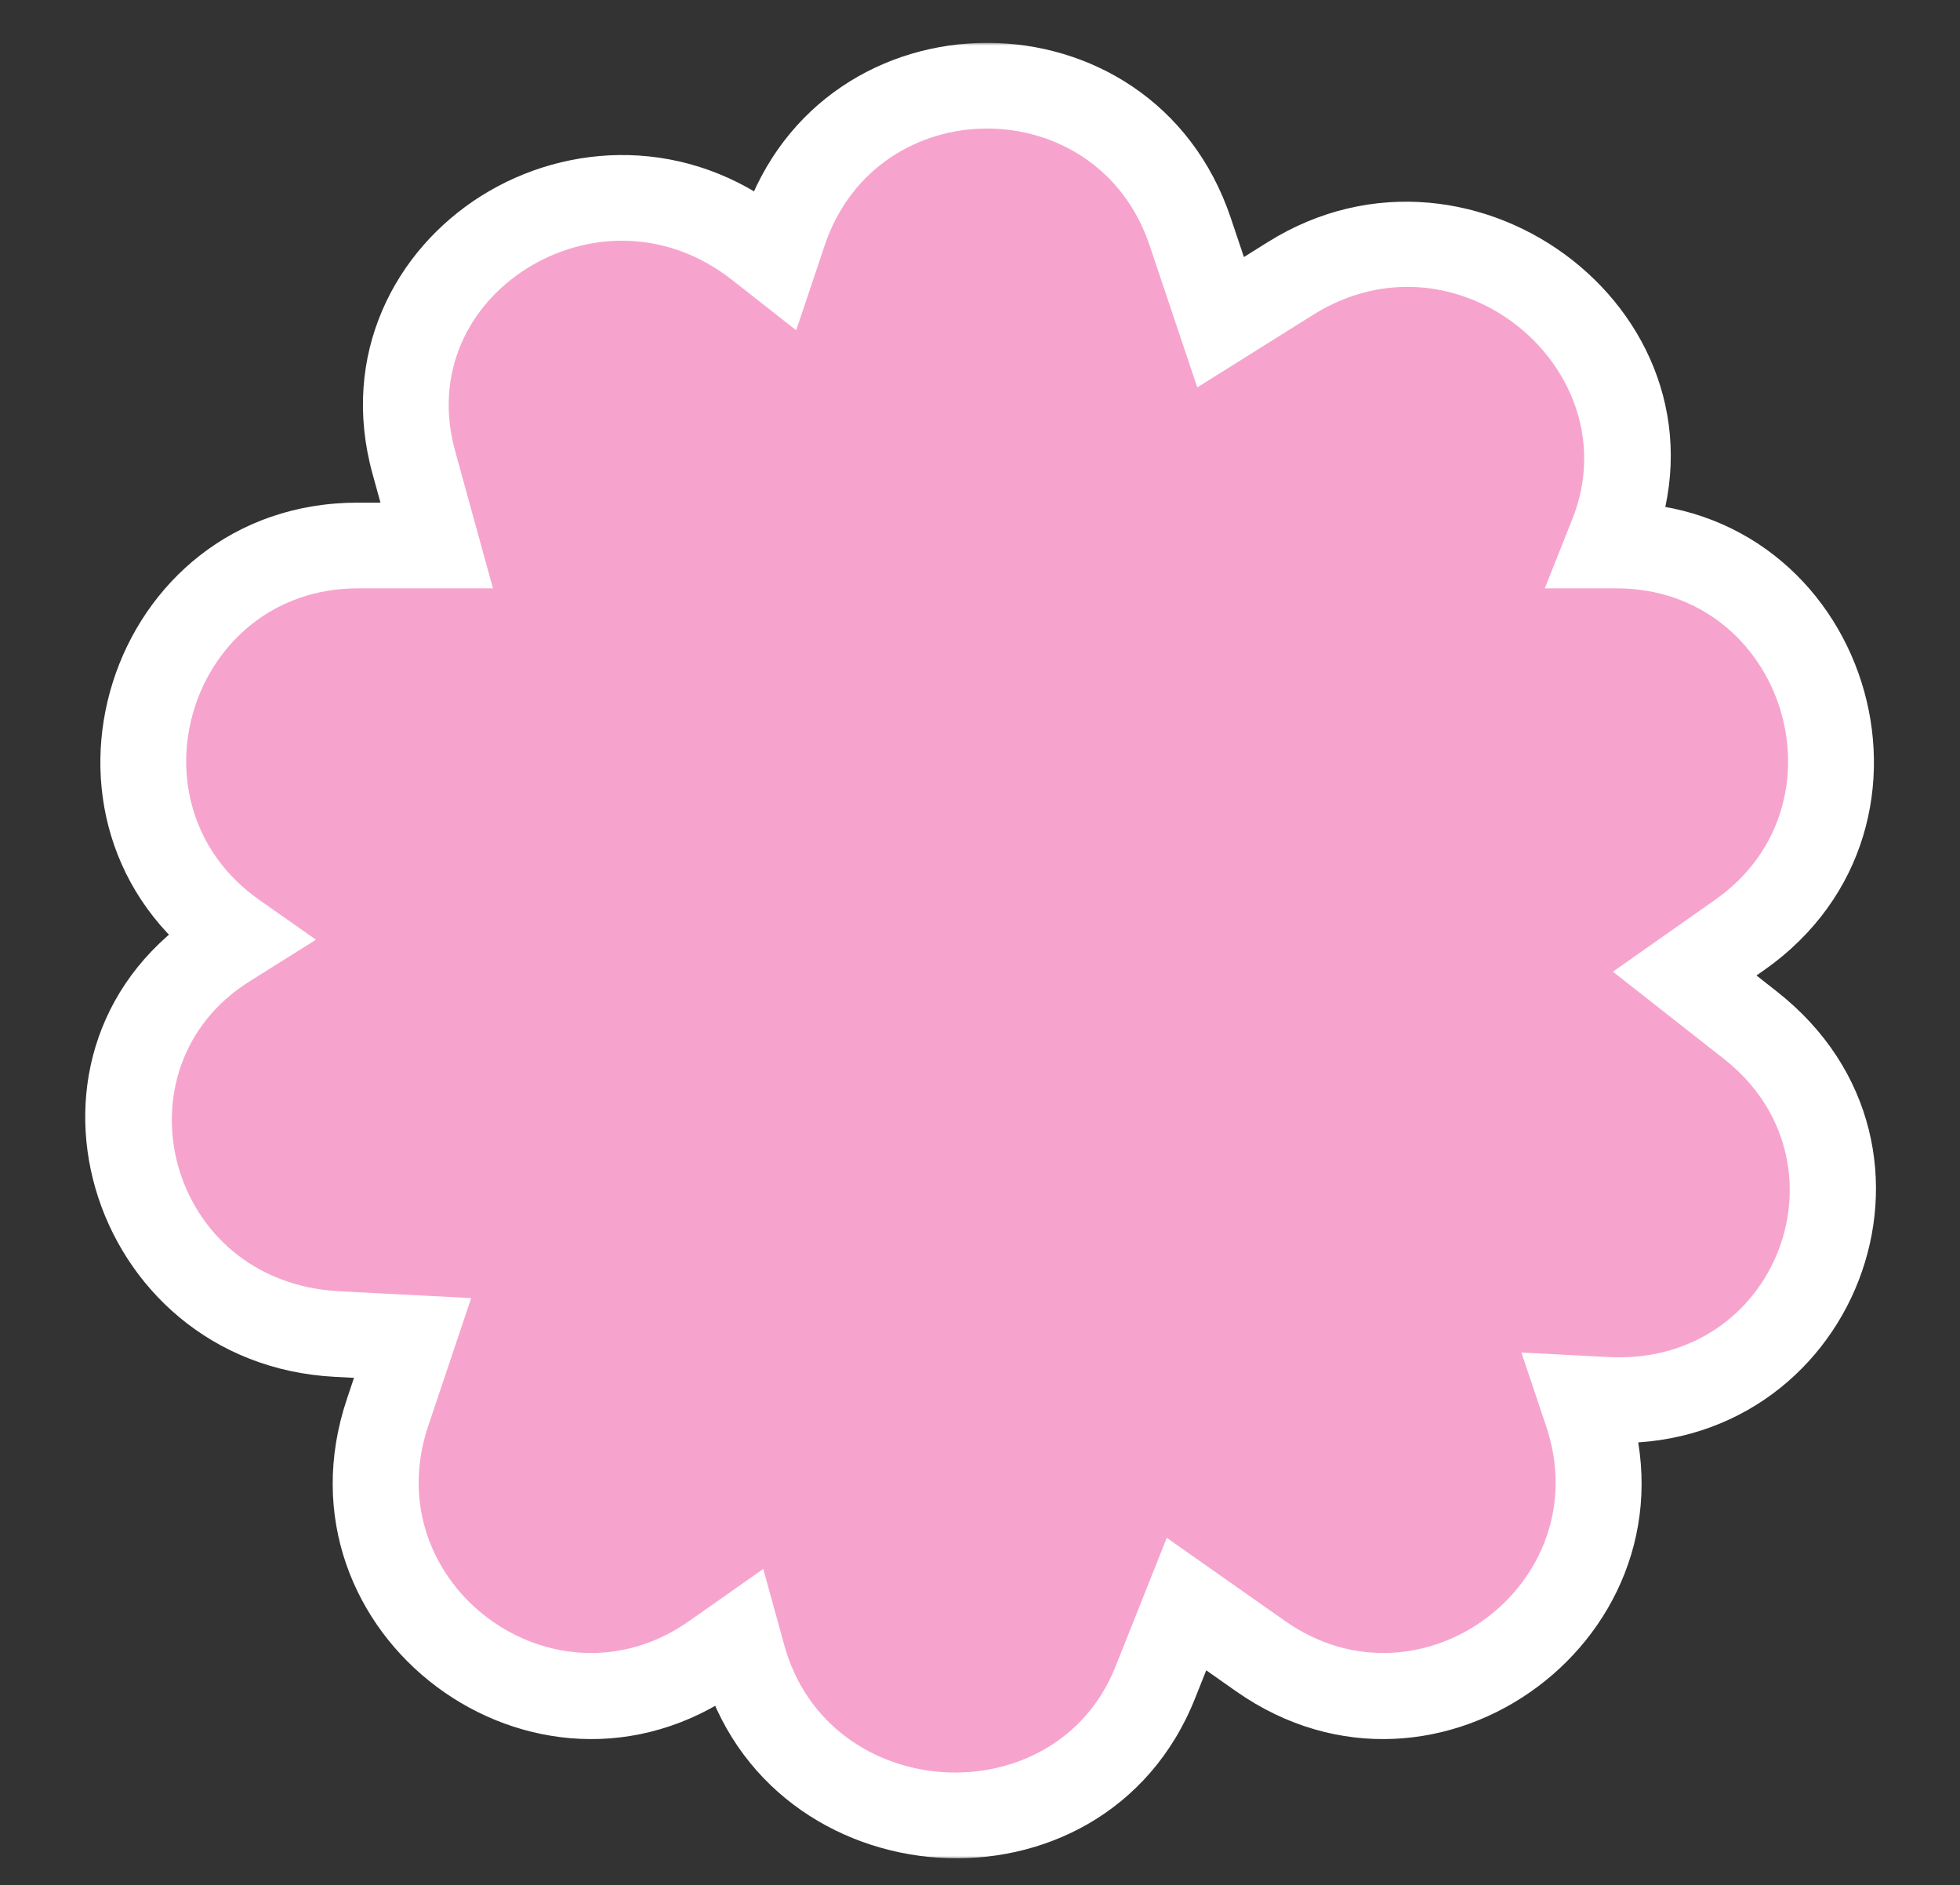
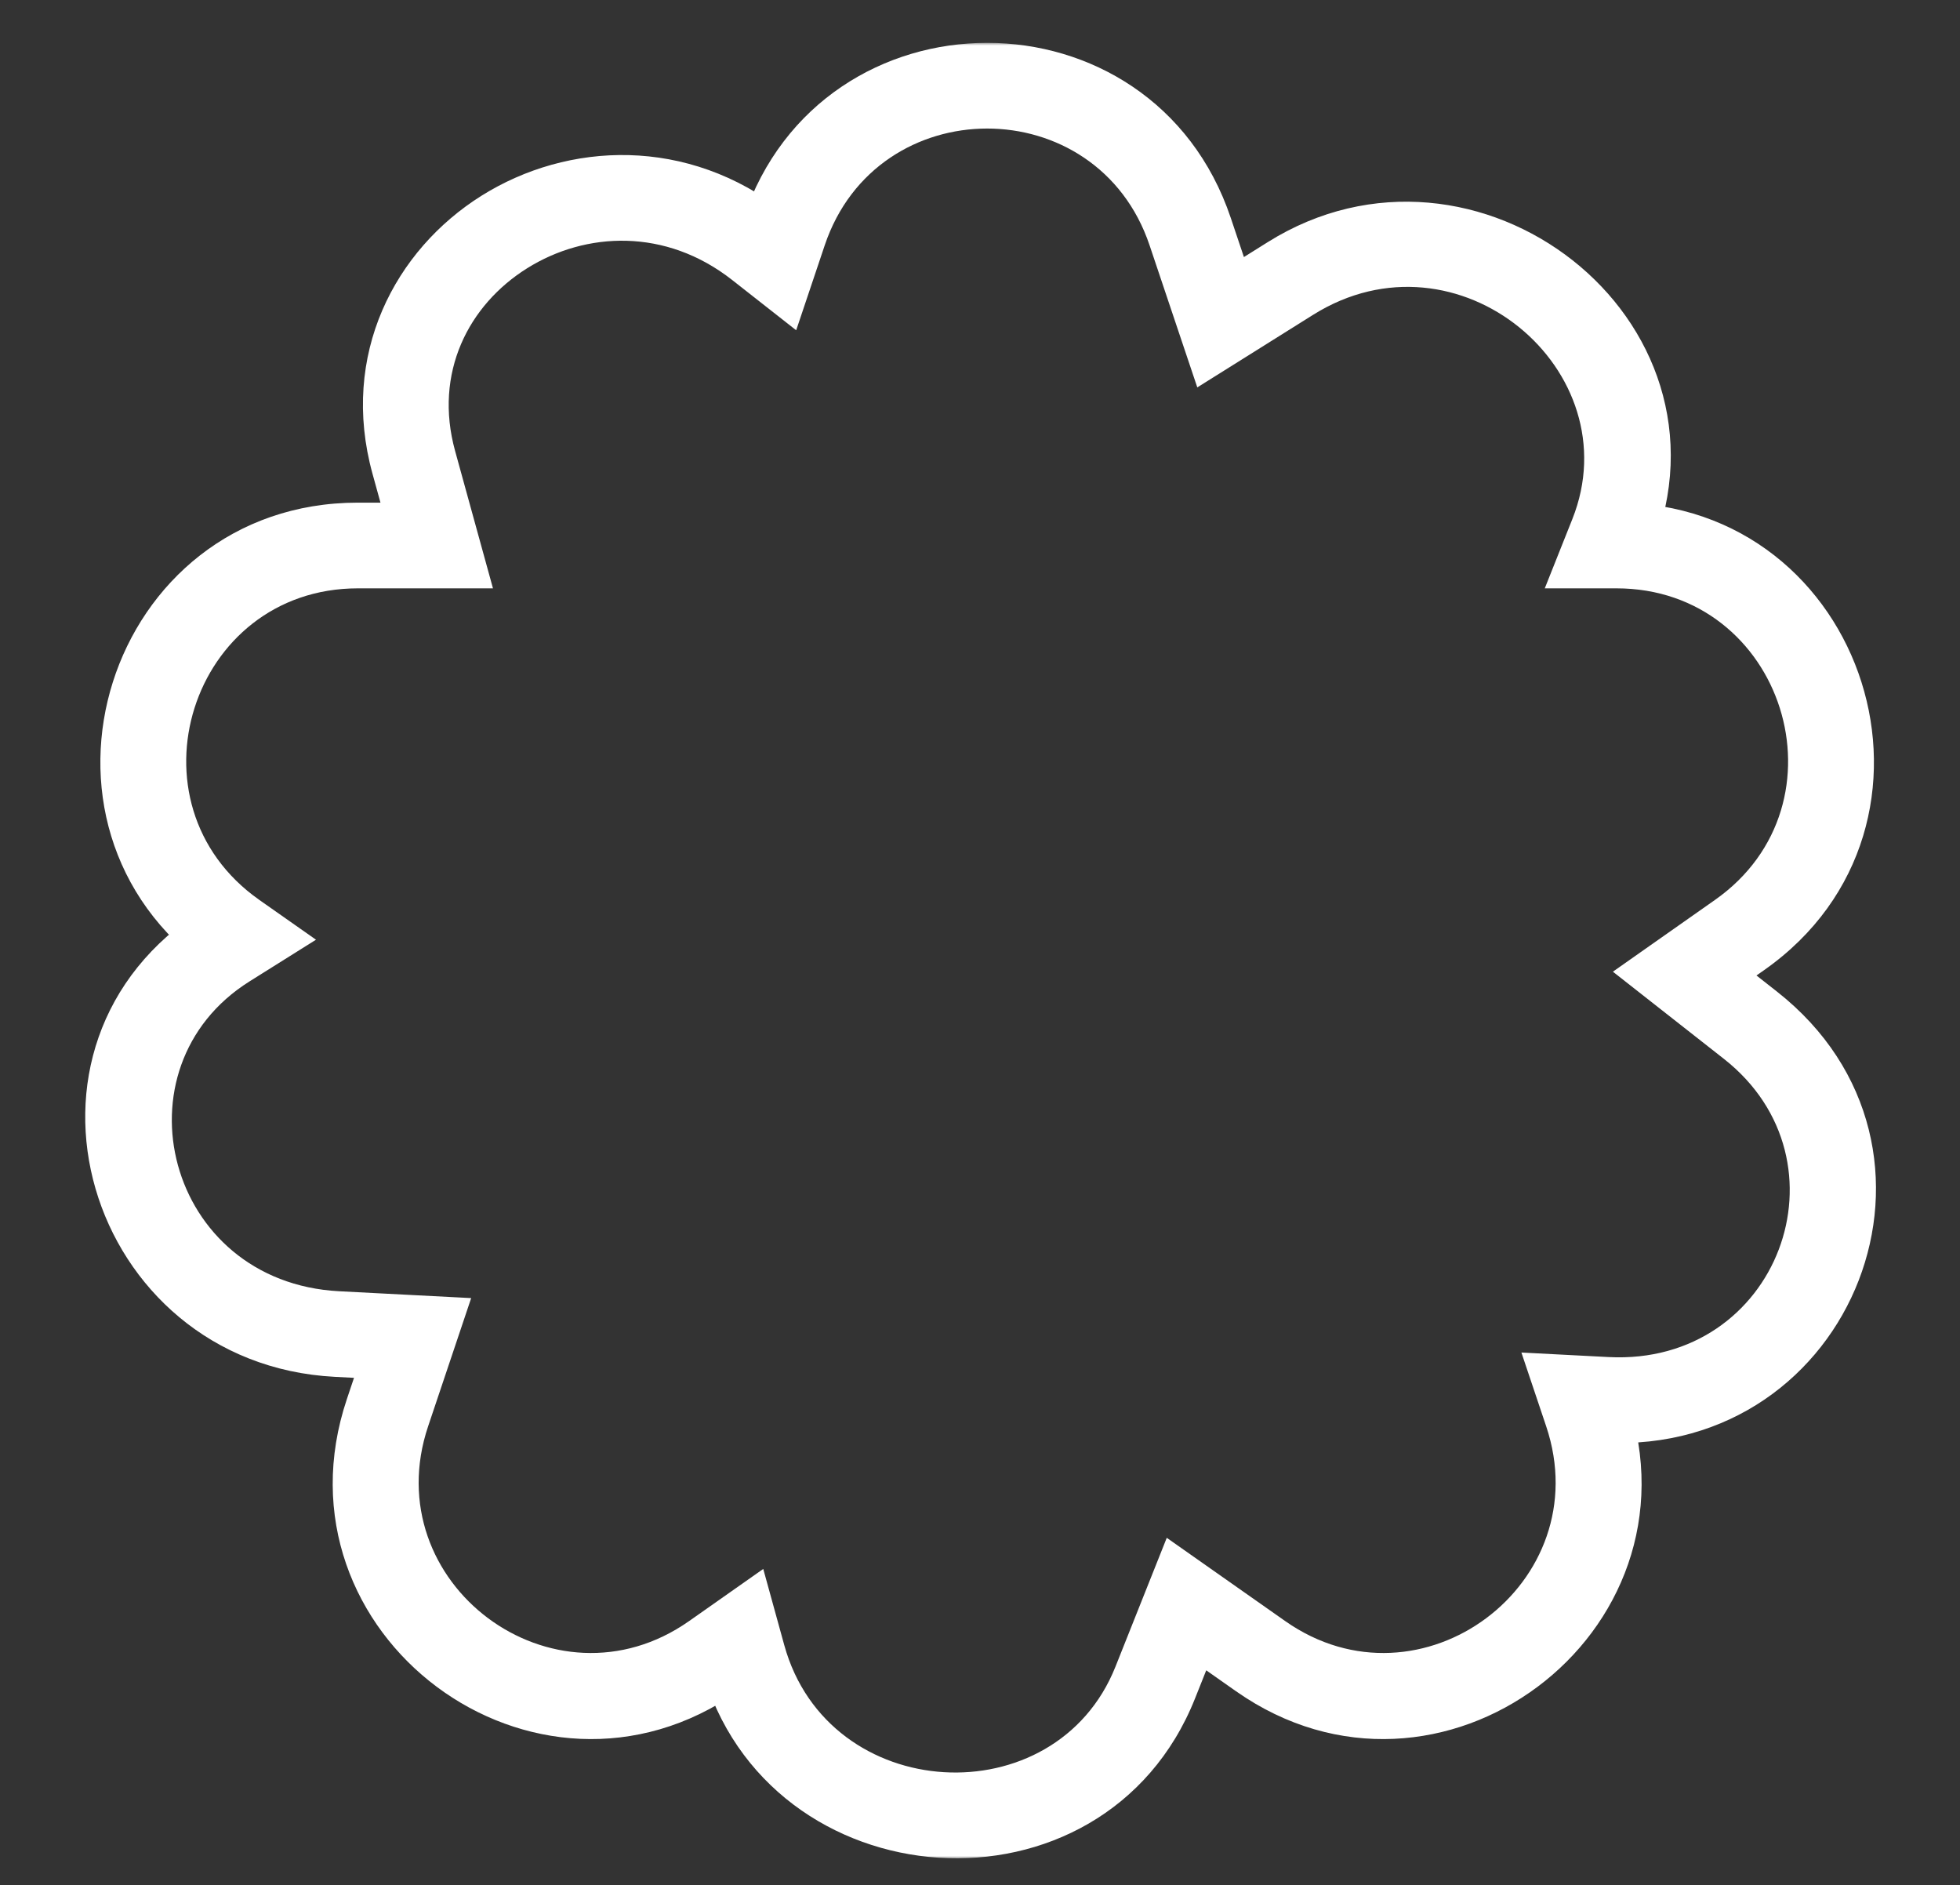
<svg xmlns="http://www.w3.org/2000/svg" width="366" height="352" viewBox="0 0 366 352" fill="none">
  <rect x="0" y="0" width="366" height="352" fill="#333333" stroke="none" />
  <mask id="path-1-outside-1_223_59330" maskUnits="userSpaceOnUse" x="15" y="8" width="336" height="339" fill="black">
    <rect fill="white" x="15" y="8" width="336" height="339" />
    <path d="M146.417 43.264C158.627 6.911 210.044 6.911 222.254 43.264L227.93 60.163L240.953 52.003C273.899 31.358 315.218 64.281 301.043 99.881L300.26 101.848H301.839C340.908 101.848 356.804 152.107 324.84 174.573L314.589 181.778L326.848 191.404C357.557 215.518 339.155 263.395 299.958 261.364L295.427 261.128L296.308 263.75C308.607 300.371 266.993 331.425 235.388 309.211L221.561 299.493L215.727 314.146C201.617 349.582 148.929 346.253 138.736 309.282L137.834 306.011L133.282 309.211C101.677 331.425 60.063 300.371 72.362 263.75L77.045 249.809L62.95 249.079C23.571 247.037 9.408 197.098 42.354 176.453L44.548 175.077L43.83 174.573C11.867 152.107 27.762 101.848 66.831 101.848H81.551L77.273 86.331C67.11 49.468 111.041 21.939 141.66 45.983L144.701 48.37L146.417 43.264Z" />
  </mask>
-   <path d="M146.417 43.264C158.627 6.911 210.044 6.911 222.254 43.264L227.93 60.163L240.953 52.003C273.899 31.358 315.218 64.281 301.043 99.881L300.26 101.848H301.839C340.908 101.848 356.804 152.107 324.84 174.573L314.589 181.778L326.848 191.404C357.557 215.518 339.155 263.395 299.958 261.364L295.427 261.128L296.308 263.75C308.607 300.371 266.993 331.425 235.388 309.211L221.561 299.493L215.727 314.146C201.617 349.582 148.929 346.253 138.736 309.282L137.834 306.011L133.282 309.211C101.677 331.425 60.063 300.371 72.362 263.75L77.045 249.809L62.95 249.079C23.571 247.037 9.408 197.098 42.354 176.453L44.548 175.077L43.83 174.573C11.867 152.107 27.762 101.848 66.831 101.848H81.551L77.273 86.331C67.11 49.468 111.041 21.939 141.66 45.983L144.701 48.37L146.417 43.264Z" fill="#F6A4CD" />
  <path d="M146.417 43.264L154 45.812L154.001 45.811L146.417 43.264ZM222.254 43.264L229.838 40.717L229.838 40.717L222.254 43.264ZM227.93 60.163L220.346 62.711L223.577 72.331L232.177 66.943L227.93 60.163ZM240.953 52.003L245.201 58.782L245.201 58.782L240.953 52.003ZM301.043 99.881L308.475 102.841L308.476 102.841L301.043 99.881ZM300.26 101.848L292.827 98.888L288.463 109.848H300.26V101.848ZM301.839 101.848V93.848V101.848ZM324.84 174.573L320.24 168.028L320.24 168.028L324.84 174.573ZM314.589 181.778L309.989 175.233L301.183 181.422L309.648 188.07L314.589 181.778ZM326.848 191.404L331.789 185.112L331.788 185.112L326.848 191.404ZM299.958 261.364L299.543 269.353L299.544 269.353L299.958 261.364ZM295.427 261.128L295.842 253.139L284.099 252.529L287.843 263.676L295.427 261.128ZM296.308 263.75L303.891 261.203L303.891 261.203L296.308 263.75ZM235.388 309.211L230.787 315.756L230.788 315.756L235.388 309.211ZM221.561 299.493L226.161 292.948L217.875 287.123L214.128 296.533L221.561 299.493ZM215.727 314.146L223.159 317.105L223.159 317.105L215.727 314.146ZM138.736 309.282L146.449 307.155L146.448 307.154L138.736 309.282ZM137.834 306.011L145.546 303.883L142.525 292.934L133.233 299.467L137.834 306.011ZM133.282 309.211L137.883 315.756L137.883 315.756L133.282 309.211ZM72.362 263.75L64.779 261.203L64.779 261.203L72.362 263.75ZM77.045 249.809L84.629 252.356L87.984 242.365L77.459 241.82L77.045 249.809ZM62.95 249.079L62.536 257.068H62.536L62.95 249.079ZM42.354 176.453L46.602 183.232L46.604 183.23L42.354 176.453ZM44.548 175.077L48.798 181.854L59.007 175.453L49.145 168.529L44.548 175.077ZM43.83 174.573L39.23 181.118L39.233 181.12L43.83 174.573ZM66.831 101.848V93.848H66.831L66.831 101.848ZM81.551 101.848V109.848H92.055L89.263 99.722L81.551 101.848ZM77.273 86.331L69.56 88.457L69.56 88.457L77.273 86.331ZM141.66 45.983L136.719 52.275L136.72 52.275L141.66 45.983ZM144.701 48.37L139.761 54.663L148.675 61.662L152.285 50.919L144.701 48.37ZM146.417 43.264L154.001 45.811C163.768 16.729 204.903 16.729 214.67 45.811L222.254 43.264L229.838 40.717C215.186 -2.906 153.485 -2.906 138.833 40.717L146.417 43.264ZM222.254 43.264L214.67 45.811L220.346 62.711L227.93 60.163L235.514 57.617L229.838 40.717L222.254 43.264ZM227.93 60.163L232.177 66.943L245.201 58.782L240.953 52.003L236.706 45.224L223.682 53.384L227.93 60.163ZM240.953 52.003L245.201 58.782C272.241 41.838 304.644 69.212 293.611 96.922L301.043 99.881L308.476 102.841C325.793 59.349 275.557 20.878 236.705 45.224L240.953 52.003ZM301.043 99.881L293.611 96.922L292.827 98.888L300.26 101.848L307.692 104.808L308.475 102.841L301.043 99.881ZM300.26 101.848V109.848H301.839V101.848V93.848H300.26V101.848ZM301.839 101.848V109.848C333.094 109.848 345.811 150.055 320.24 168.028L324.84 174.573L329.44 181.118C367.797 154.159 348.722 93.848 301.839 93.848V101.848ZM324.84 174.573L320.24 168.028L309.989 175.233L314.589 181.778L319.189 188.323L329.44 181.118L324.84 174.573ZM314.589 181.778L309.648 188.07L321.907 197.696L326.848 191.404L331.788 185.112L319.53 175.486L314.589 181.778ZM326.848 191.404L321.907 197.696C346.247 216.809 332.061 255.017 300.372 253.374L299.958 261.364L299.544 269.353C346.249 271.774 368.867 214.228 331.789 185.112L326.848 191.404ZM299.958 261.364L300.373 253.374L295.842 253.139L295.427 261.128L295.012 269.118L299.543 269.353L299.958 261.364ZM295.427 261.128L287.843 263.676L288.724 266.298L296.308 263.75L303.891 261.203L303.01 258.581L295.427 261.128ZM296.308 263.75L288.724 266.298C298.564 295.594 265.272 320.438 239.988 302.666L235.388 309.211L230.788 315.756C268.714 342.413 318.651 305.148 303.891 261.203L296.308 263.75ZM235.388 309.211L239.988 302.666L226.161 292.948L221.561 299.493L216.96 306.038L230.787 315.756L235.388 309.211ZM221.561 299.493L214.128 296.533L208.294 311.187L215.727 314.146L223.159 317.105L228.993 302.452L221.561 299.493ZM215.727 314.146L208.294 311.186C197.122 339.243 154.675 336.995 146.449 307.155L138.736 309.282L131.024 311.408C143.183 355.51 206.111 359.92 223.159 317.105L215.727 314.146ZM138.736 309.282L146.448 307.154L145.546 303.883L137.834 306.011L130.122 308.139L131.025 311.409L138.736 309.282ZM137.834 306.011L133.233 299.467L128.681 302.667L133.282 309.211L137.883 315.756L142.435 312.556L137.834 306.011ZM133.282 309.211L128.682 302.666C103.398 320.438 70.106 295.594 79.946 266.298L72.362 263.75L64.779 261.203C50.019 305.148 99.957 342.413 137.883 315.756L133.282 309.211ZM72.362 263.75L79.946 266.298L84.629 252.356L77.045 249.809L69.461 247.262L64.779 261.203L72.362 263.75ZM77.045 249.809L77.459 241.82L63.364 241.089L62.95 249.079L62.536 257.068L76.631 257.798L77.045 249.809ZM62.95 249.079L63.364 241.089C30.999 239.411 20.95 199.306 46.602 183.232L42.354 176.453L38.106 169.674C-2.134 194.889 16.143 254.663 62.536 257.068L62.95 249.079ZM42.354 176.453L46.604 183.23L48.798 181.854L44.548 175.077L40.298 168.299L38.104 169.675L42.354 176.453ZM44.548 175.077L49.145 168.529L48.427 168.025L43.83 174.573L39.233 181.12L39.951 181.624L44.548 175.077ZM43.83 174.573L48.431 168.028C22.86 150.055 35.576 109.848 66.831 109.848L66.831 101.848L66.831 93.848C19.949 93.849 0.874 154.158 39.23 181.118L43.83 174.573ZM66.831 101.848V109.848H81.551V101.848V93.848H66.831V101.848ZM81.551 101.848L89.263 99.722L84.985 84.204L77.273 86.331L69.56 88.457L73.839 103.974L81.551 101.848ZM77.273 86.331L84.985 84.204C80.961 69.607 87.485 56.949 98.421 50.096C109.393 43.221 124.324 42.541 136.719 52.275L141.66 45.983L146.601 39.691C128.378 25.381 106.034 26.443 89.925 36.538C73.782 46.654 63.422 66.191 69.56 88.457L77.273 86.331ZM141.66 45.983L136.72 52.275L139.761 54.663L144.701 48.37L149.642 42.078L146.601 39.691L141.66 45.983ZM144.701 48.37L152.285 50.919L154 45.812L146.417 43.264L138.834 40.716L137.118 45.822L144.701 48.37Z" fill="white" mask="url(#path-1-outside-1_223_59330)" />
</svg>